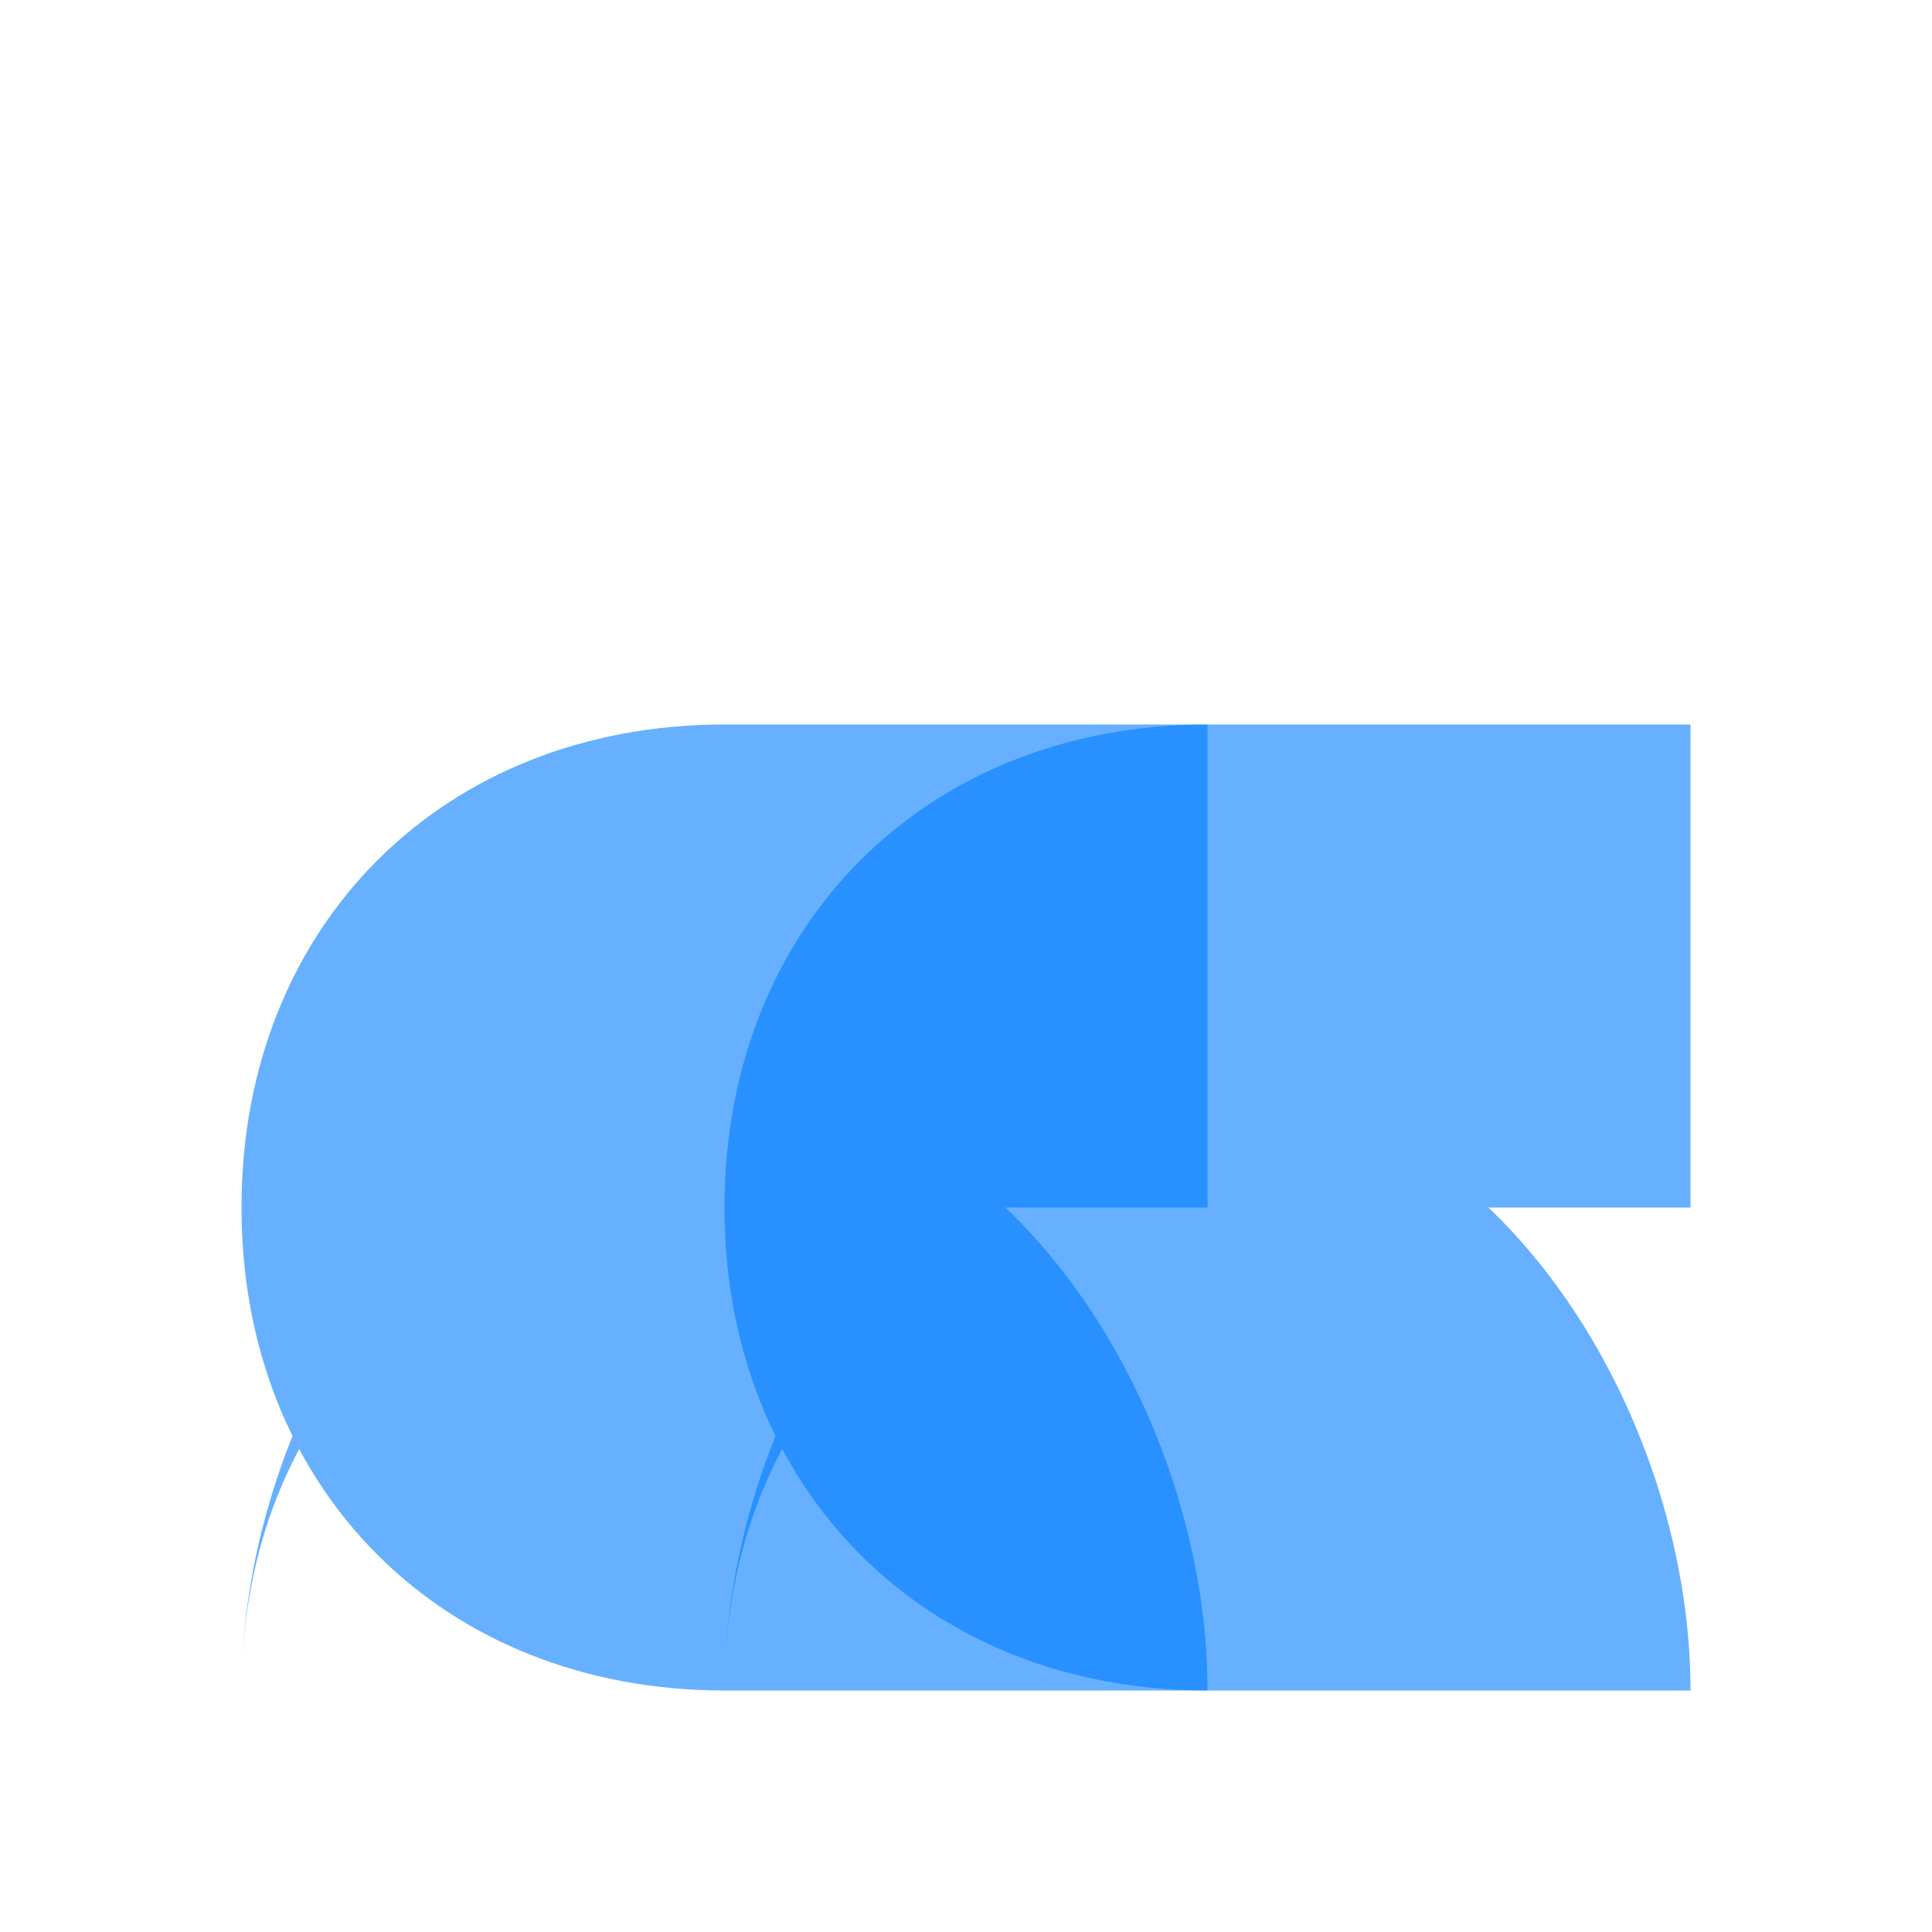
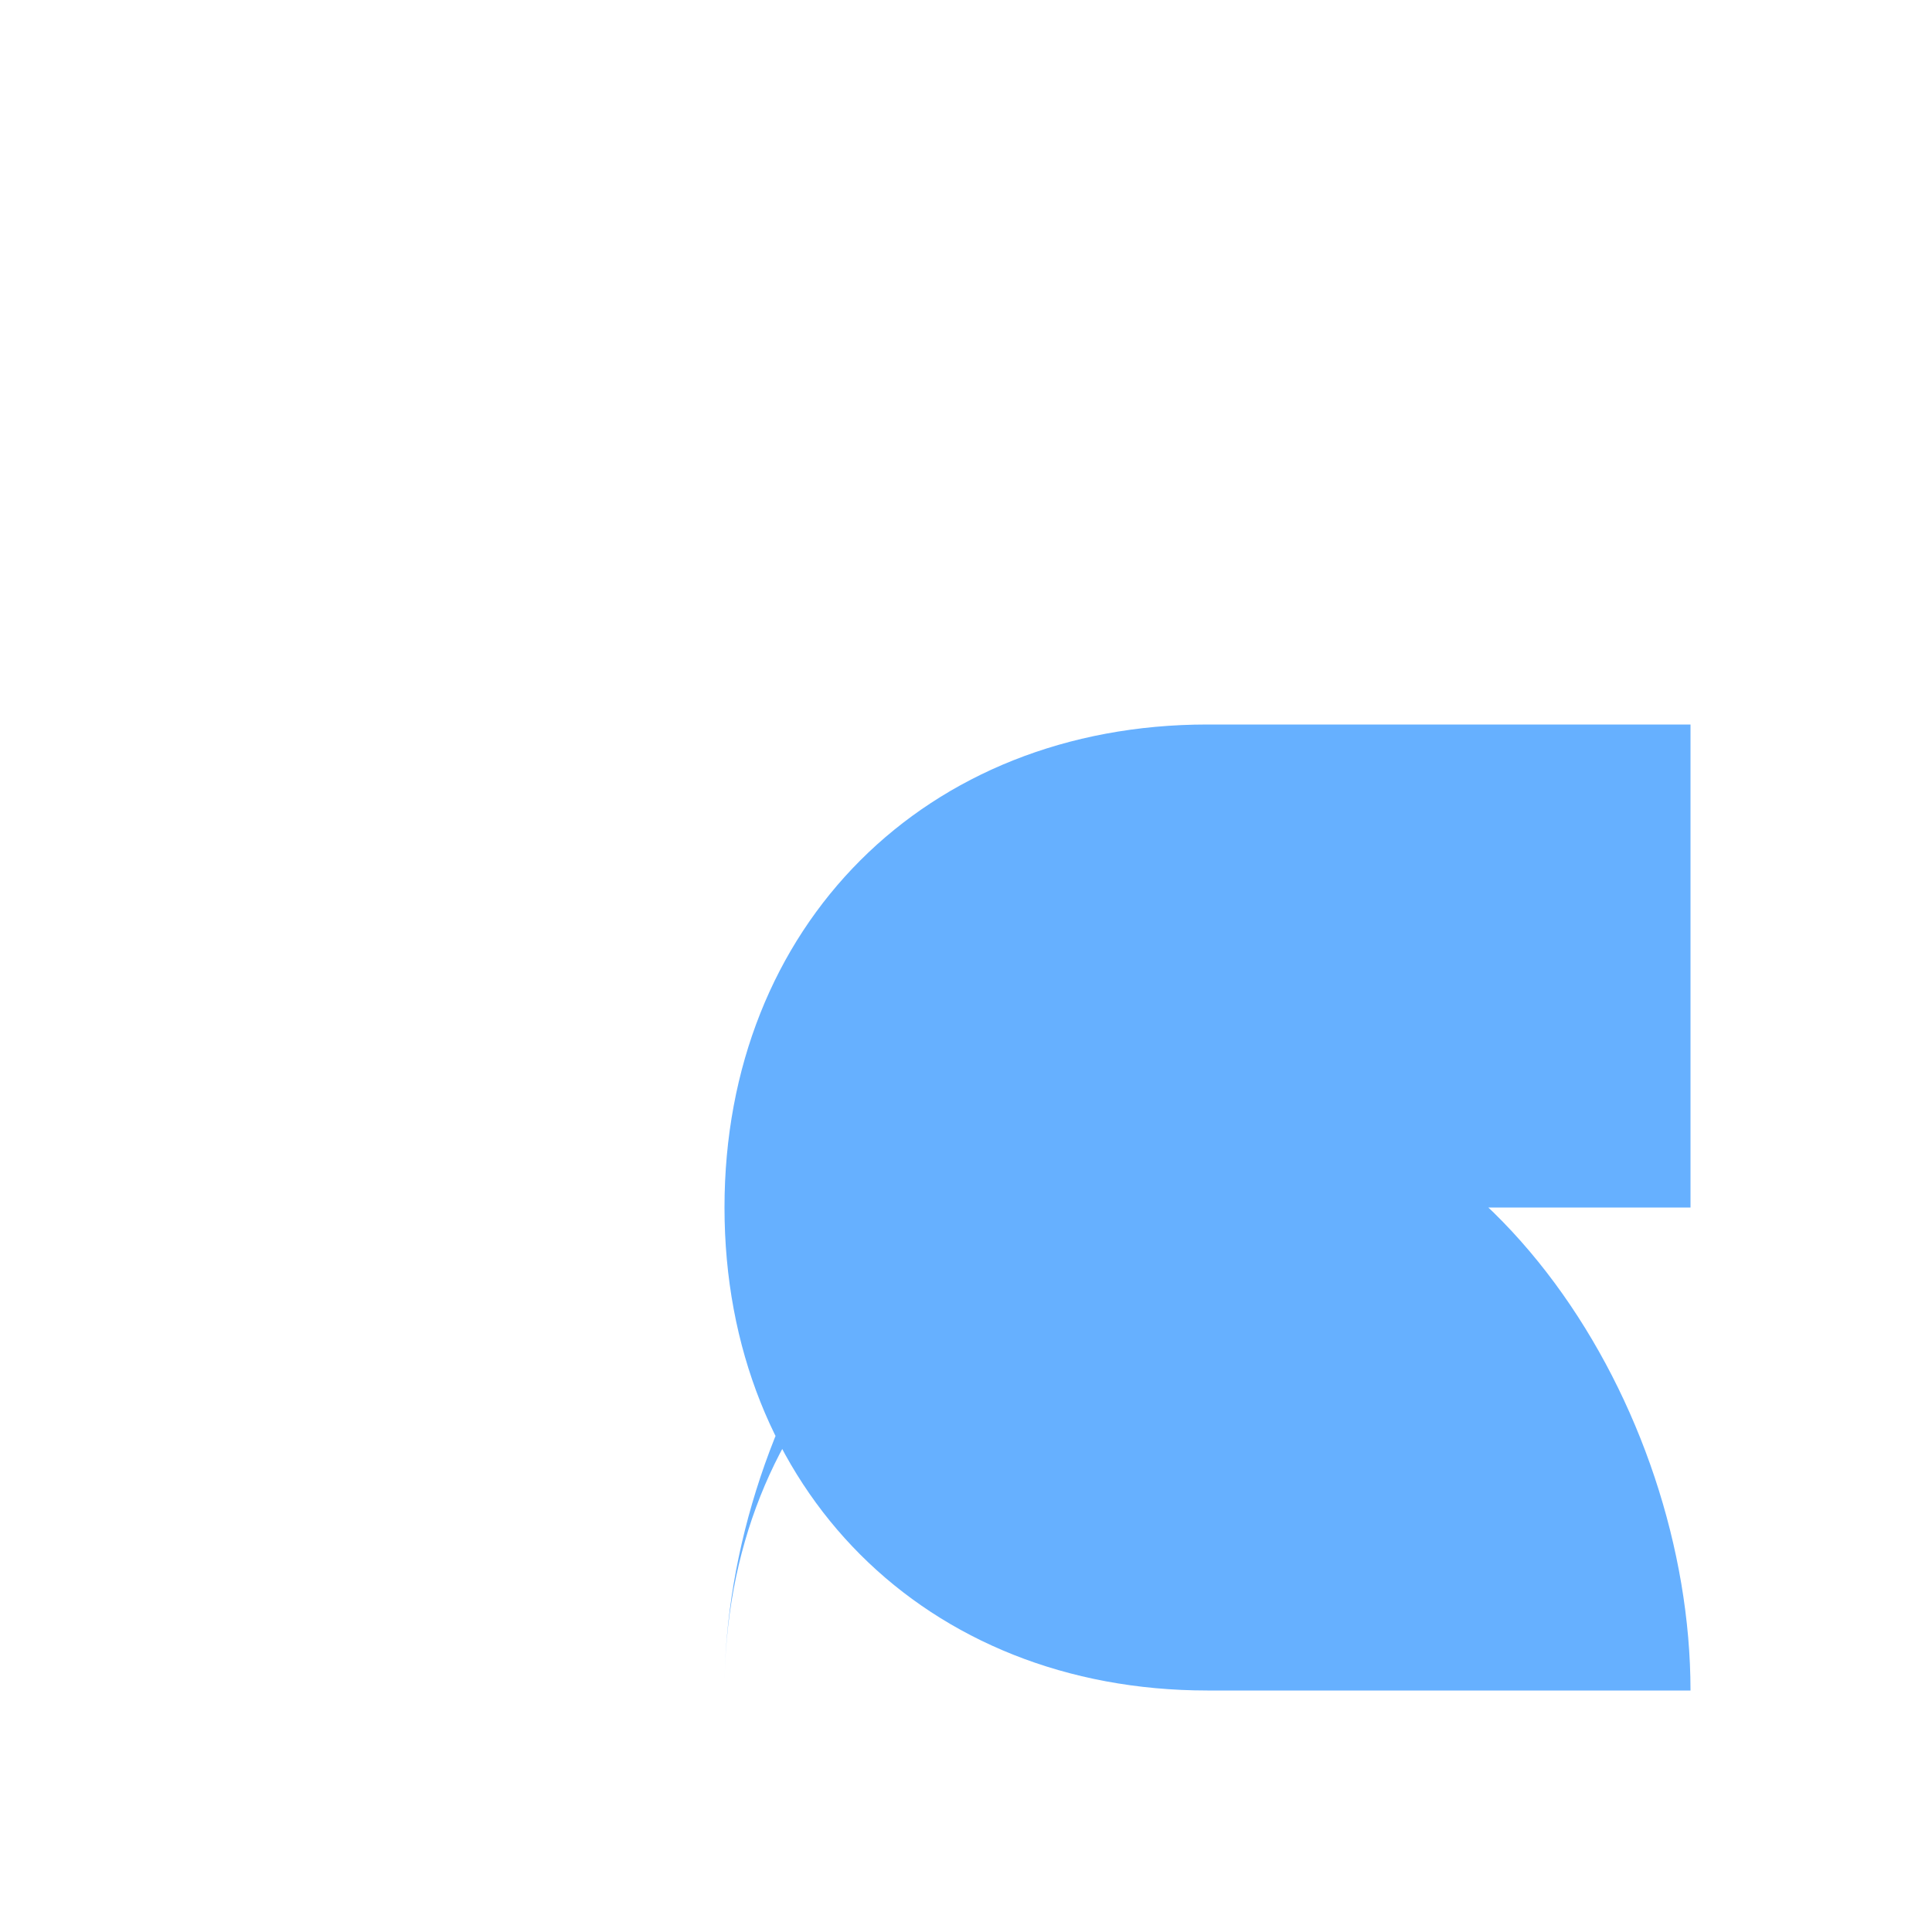
<svg xmlns="http://www.w3.org/2000/svg" width="24" height="24" viewBox="0 0 24 24" fill="none">
-   <path d="M3 21C3 17.5 5.5 13.5 9 13.5S15 17.5 15 21H9C5.5 21 3 18.5 3 15S5.5 9 9 9H15V15H9C5.5 15 3 17.5 3 21Z" fill="#007bff" opacity="0.6" />
  <path d="M9 21C9 17.5 11.5 13.5 15 13.5S21 17.5 21 21H15C11.5 21 9 18.5 9 15S11.5 9 15 9H21V15H15C11.5 15 9 17.5 9 21Z" fill="#007bff" opacity="0.6" />
</svg>